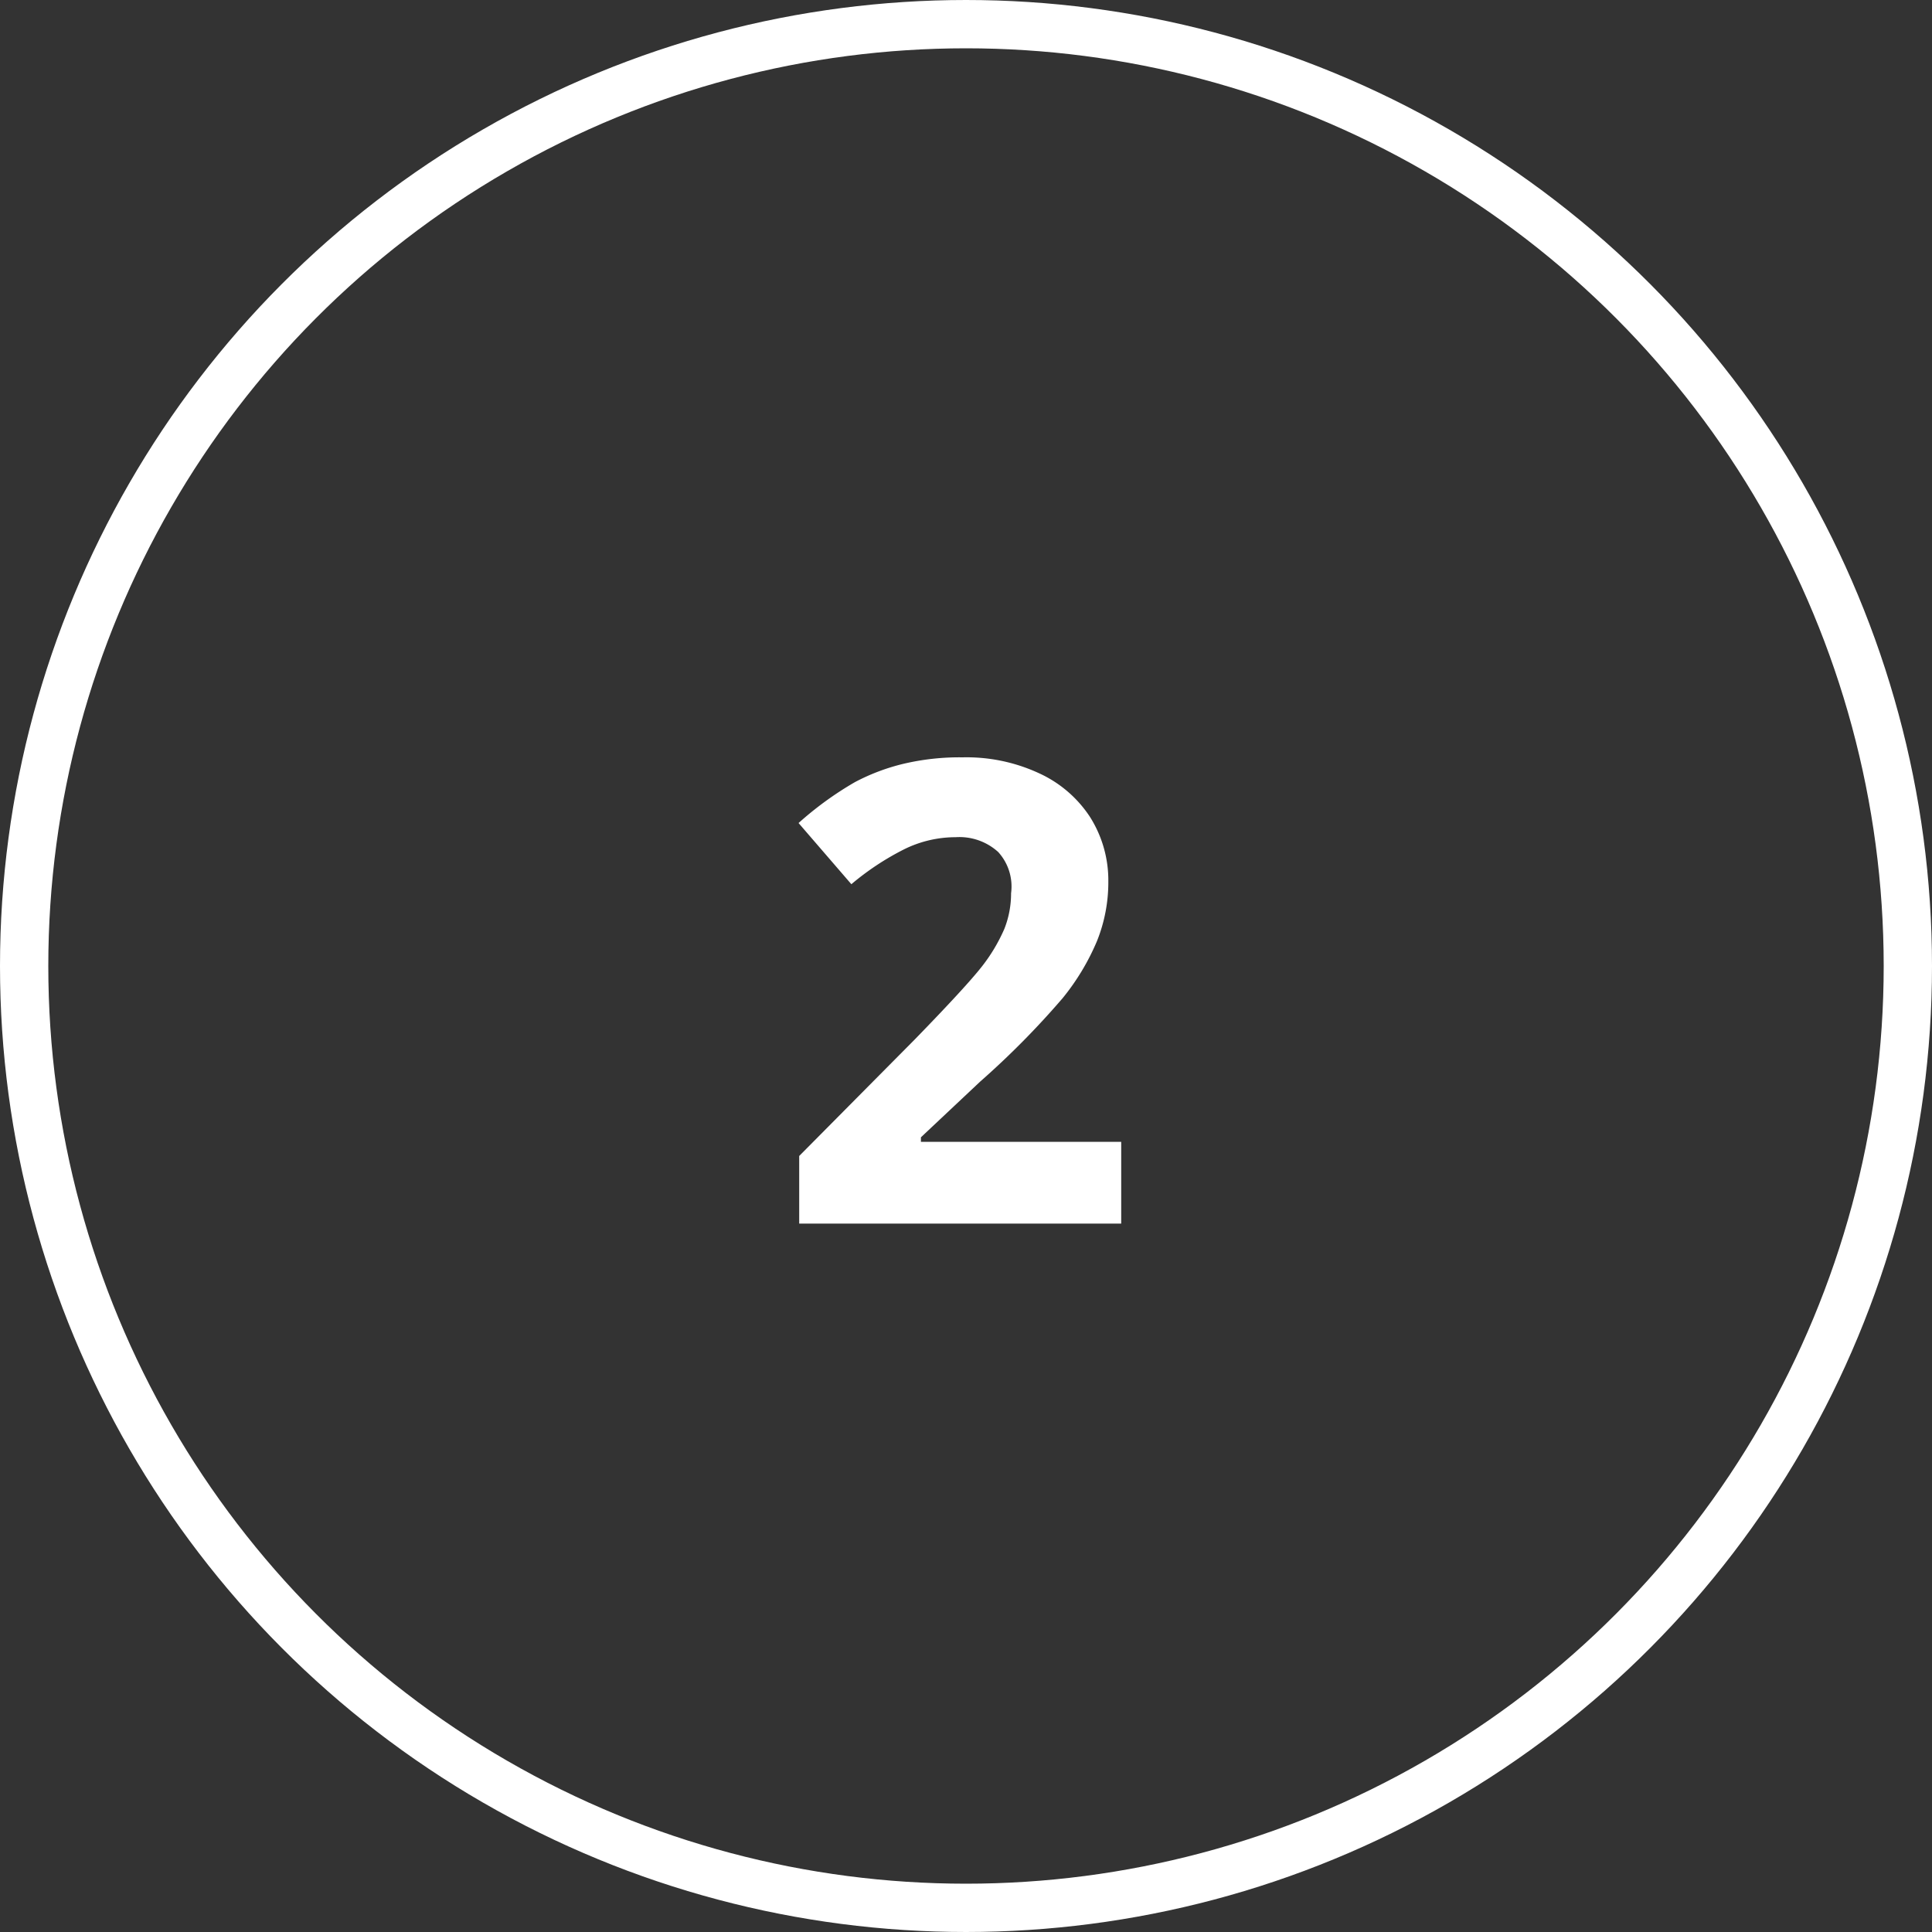
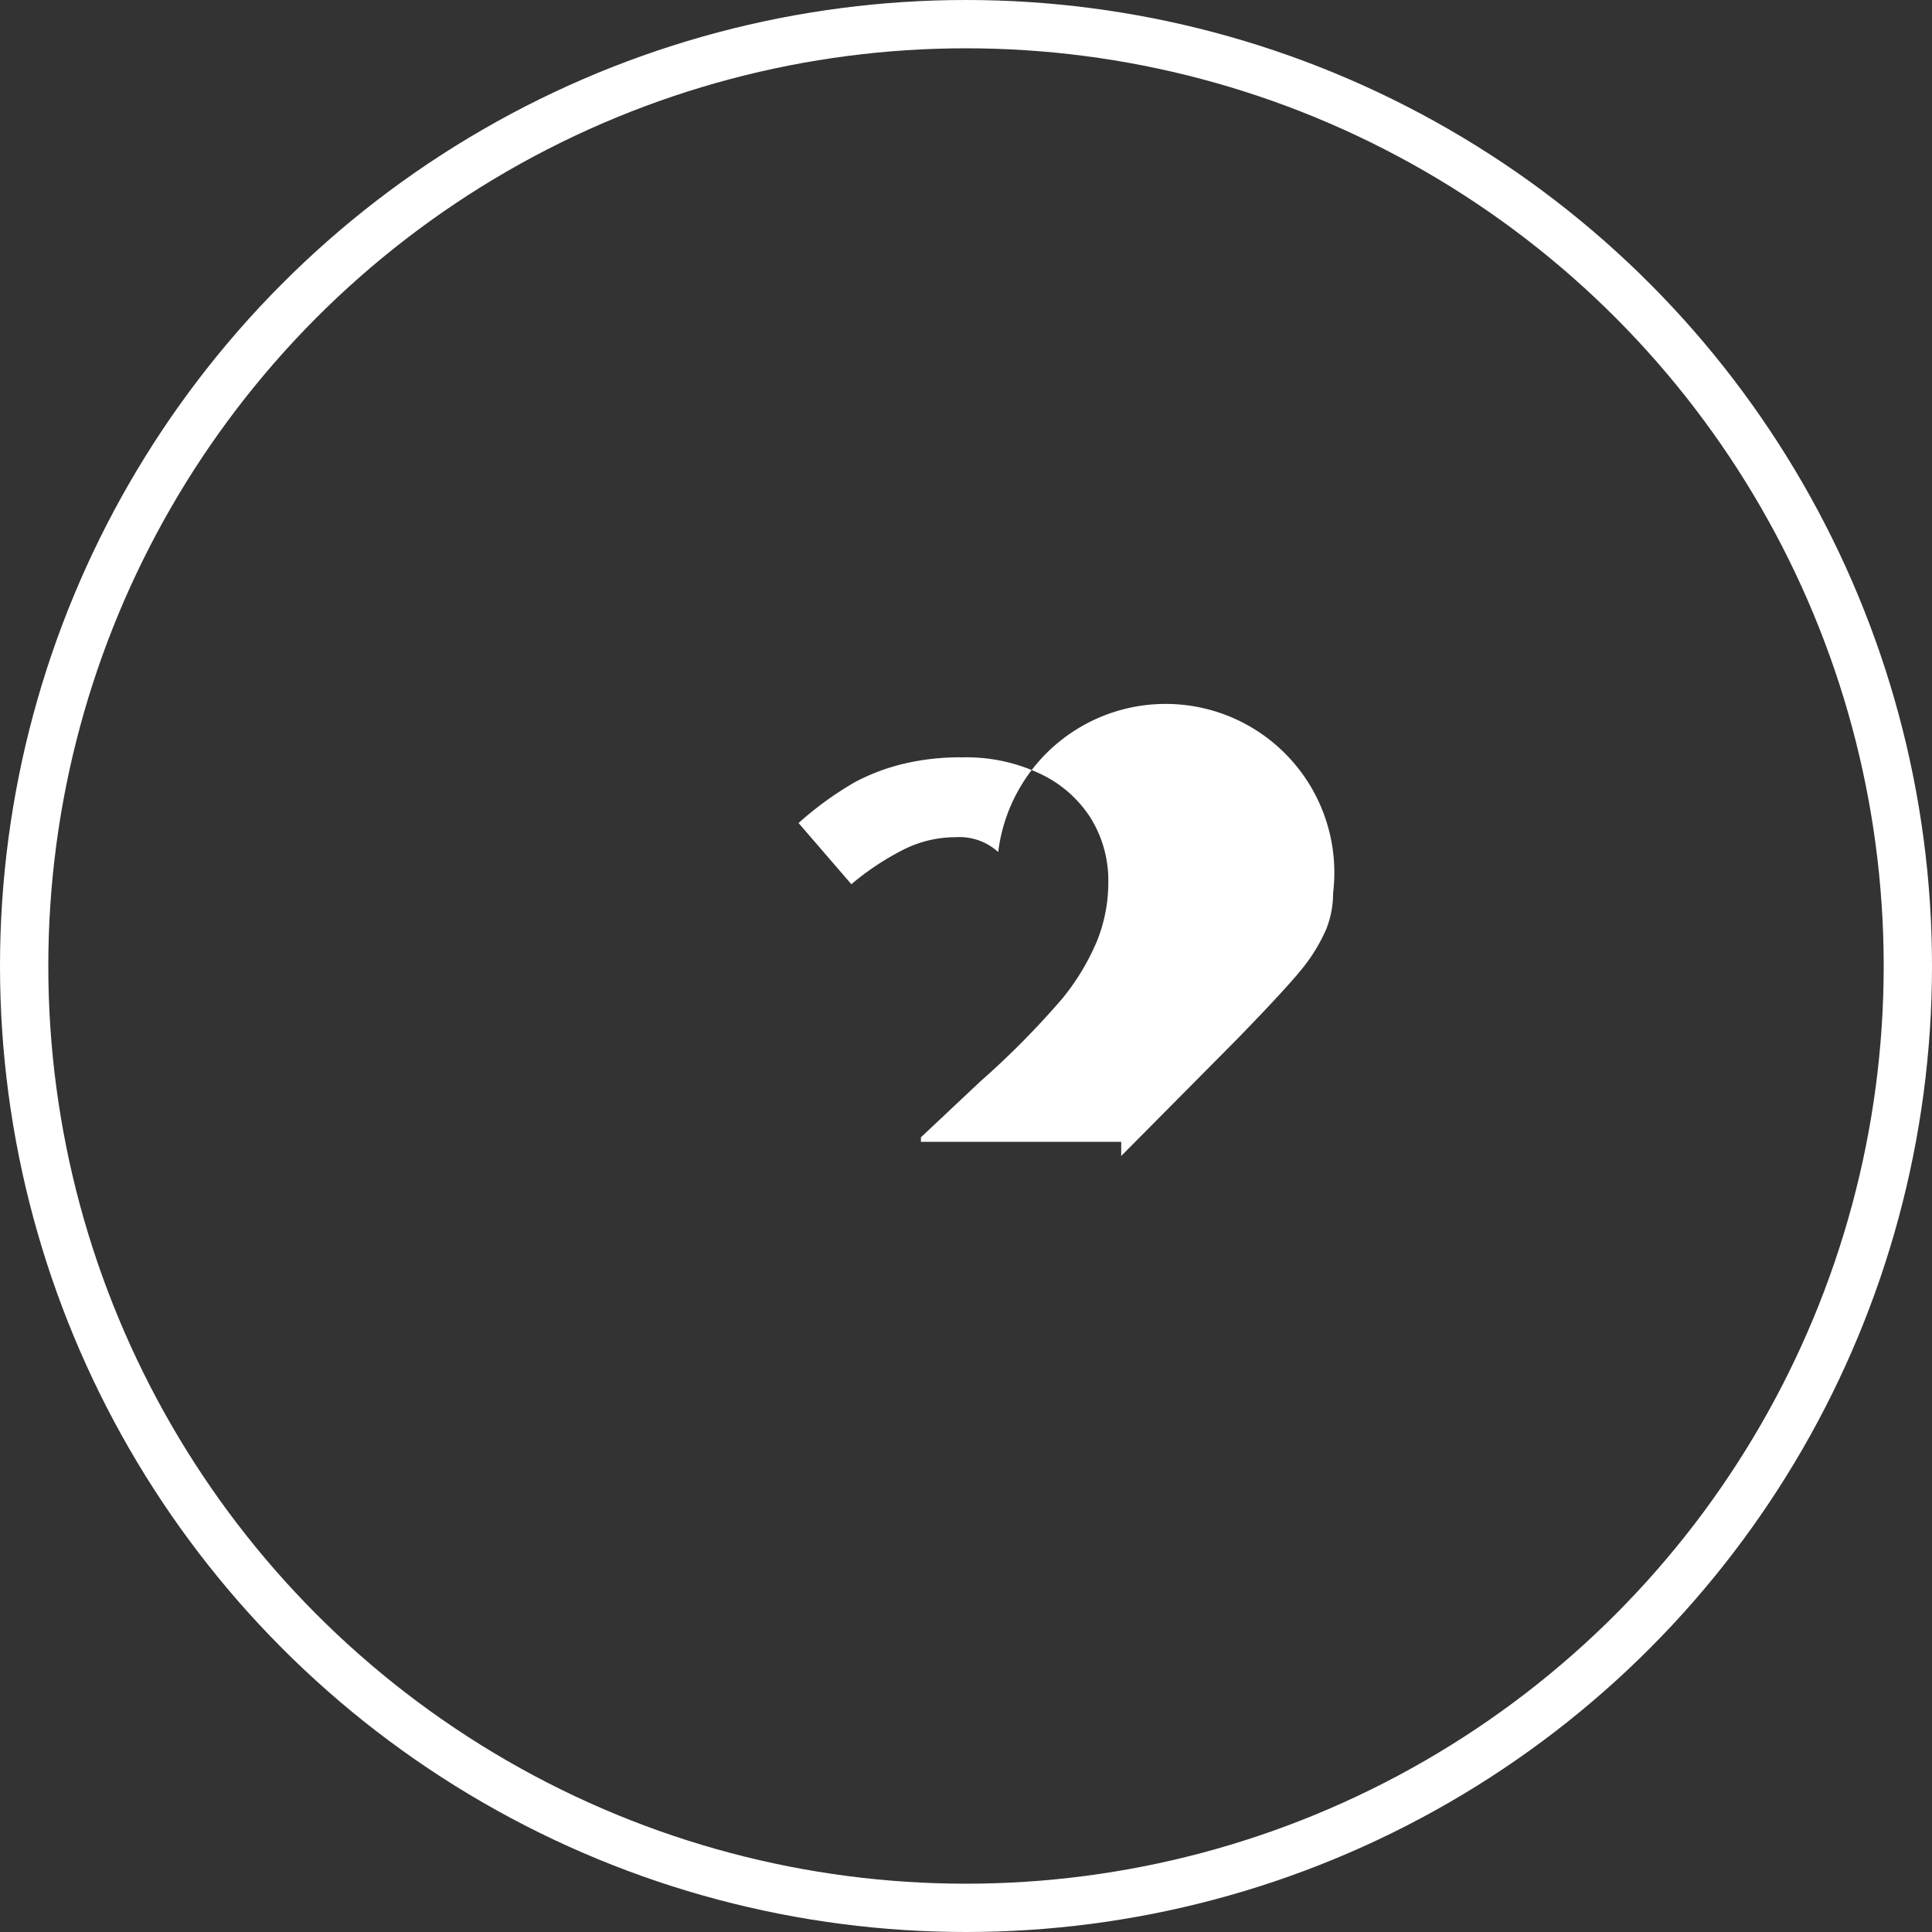
<svg xmlns="http://www.w3.org/2000/svg" viewBox="0 0 60 60">
  <rect x="0" y="0" width="60" height="60" fill="#333333" stroke="none" />
  <defs>
    <style>.cls-1,.cls-2{fill:none;}.cls-2{stroke:#fff;stroke-width:1.5px;}.cls-3{fill:#fff;}</style>
  </defs>
  <g id="Calque_2" data-name="Calque 2">
    <g id="Calque_1-2" data-name="Calque 1">
      <g id="Groupe_1445" data-name="Groupe 1445">
        <g id="Ellipse_5" data-name="Ellipse 5">
-           <circle class="cls-1" cx="30" cy="30" r="30" />
          <circle class="cls-2" cx="30" cy="30" r="29.25" />
        </g>
-         <path id="Tracé_3763" data-name="Tracé 3763" class="cls-3" d="M34.82,38h-10V35.9l3.59-3.62c1.06-1.09,1.75-1.84,2.08-2.26a5.34,5.34,0,0,0,.7-1.17,3,3,0,0,0,.21-1.11A1.59,1.59,0,0,0,31,26.46,1.79,1.79,0,0,0,29.68,26a3.6,3.6,0,0,0-1.61.38,8.38,8.38,0,0,0-1.63,1.08L24.8,25.56a10.42,10.42,0,0,1,1.75-1.27,6.42,6.42,0,0,1,1.51-.57,7.58,7.58,0,0,1,1.84-.2,5.35,5.35,0,0,1,2.36.49,3.75,3.75,0,0,1,1.59,1.36,3.68,3.68,0,0,1,.57,2,4.9,4.9,0,0,1-.35,1.85A7.27,7.27,0,0,1,33,31a26.08,26.08,0,0,1-2.56,2.59L28.6,35.32v.14h6.22Z" />
+         <path id="Tracé_3763" data-name="Tracé 3763" class="cls-3" d="M34.82,38V35.9l3.59-3.62c1.06-1.09,1.75-1.84,2.08-2.26a5.34,5.34,0,0,0,.7-1.17,3,3,0,0,0,.21-1.11A1.59,1.59,0,0,0,31,26.46,1.79,1.79,0,0,0,29.68,26a3.6,3.6,0,0,0-1.61.38,8.38,8.38,0,0,0-1.63,1.08L24.8,25.56a10.42,10.42,0,0,1,1.75-1.27,6.42,6.42,0,0,1,1.51-.57,7.58,7.58,0,0,1,1.84-.2,5.35,5.35,0,0,1,2.36.49,3.75,3.75,0,0,1,1.59,1.36,3.68,3.68,0,0,1,.57,2,4.9,4.9,0,0,1-.35,1.85A7.27,7.27,0,0,1,33,31a26.08,26.08,0,0,1-2.56,2.59L28.6,35.32v.14h6.22Z" />
      </g>
    </g>
  </g>
</svg>